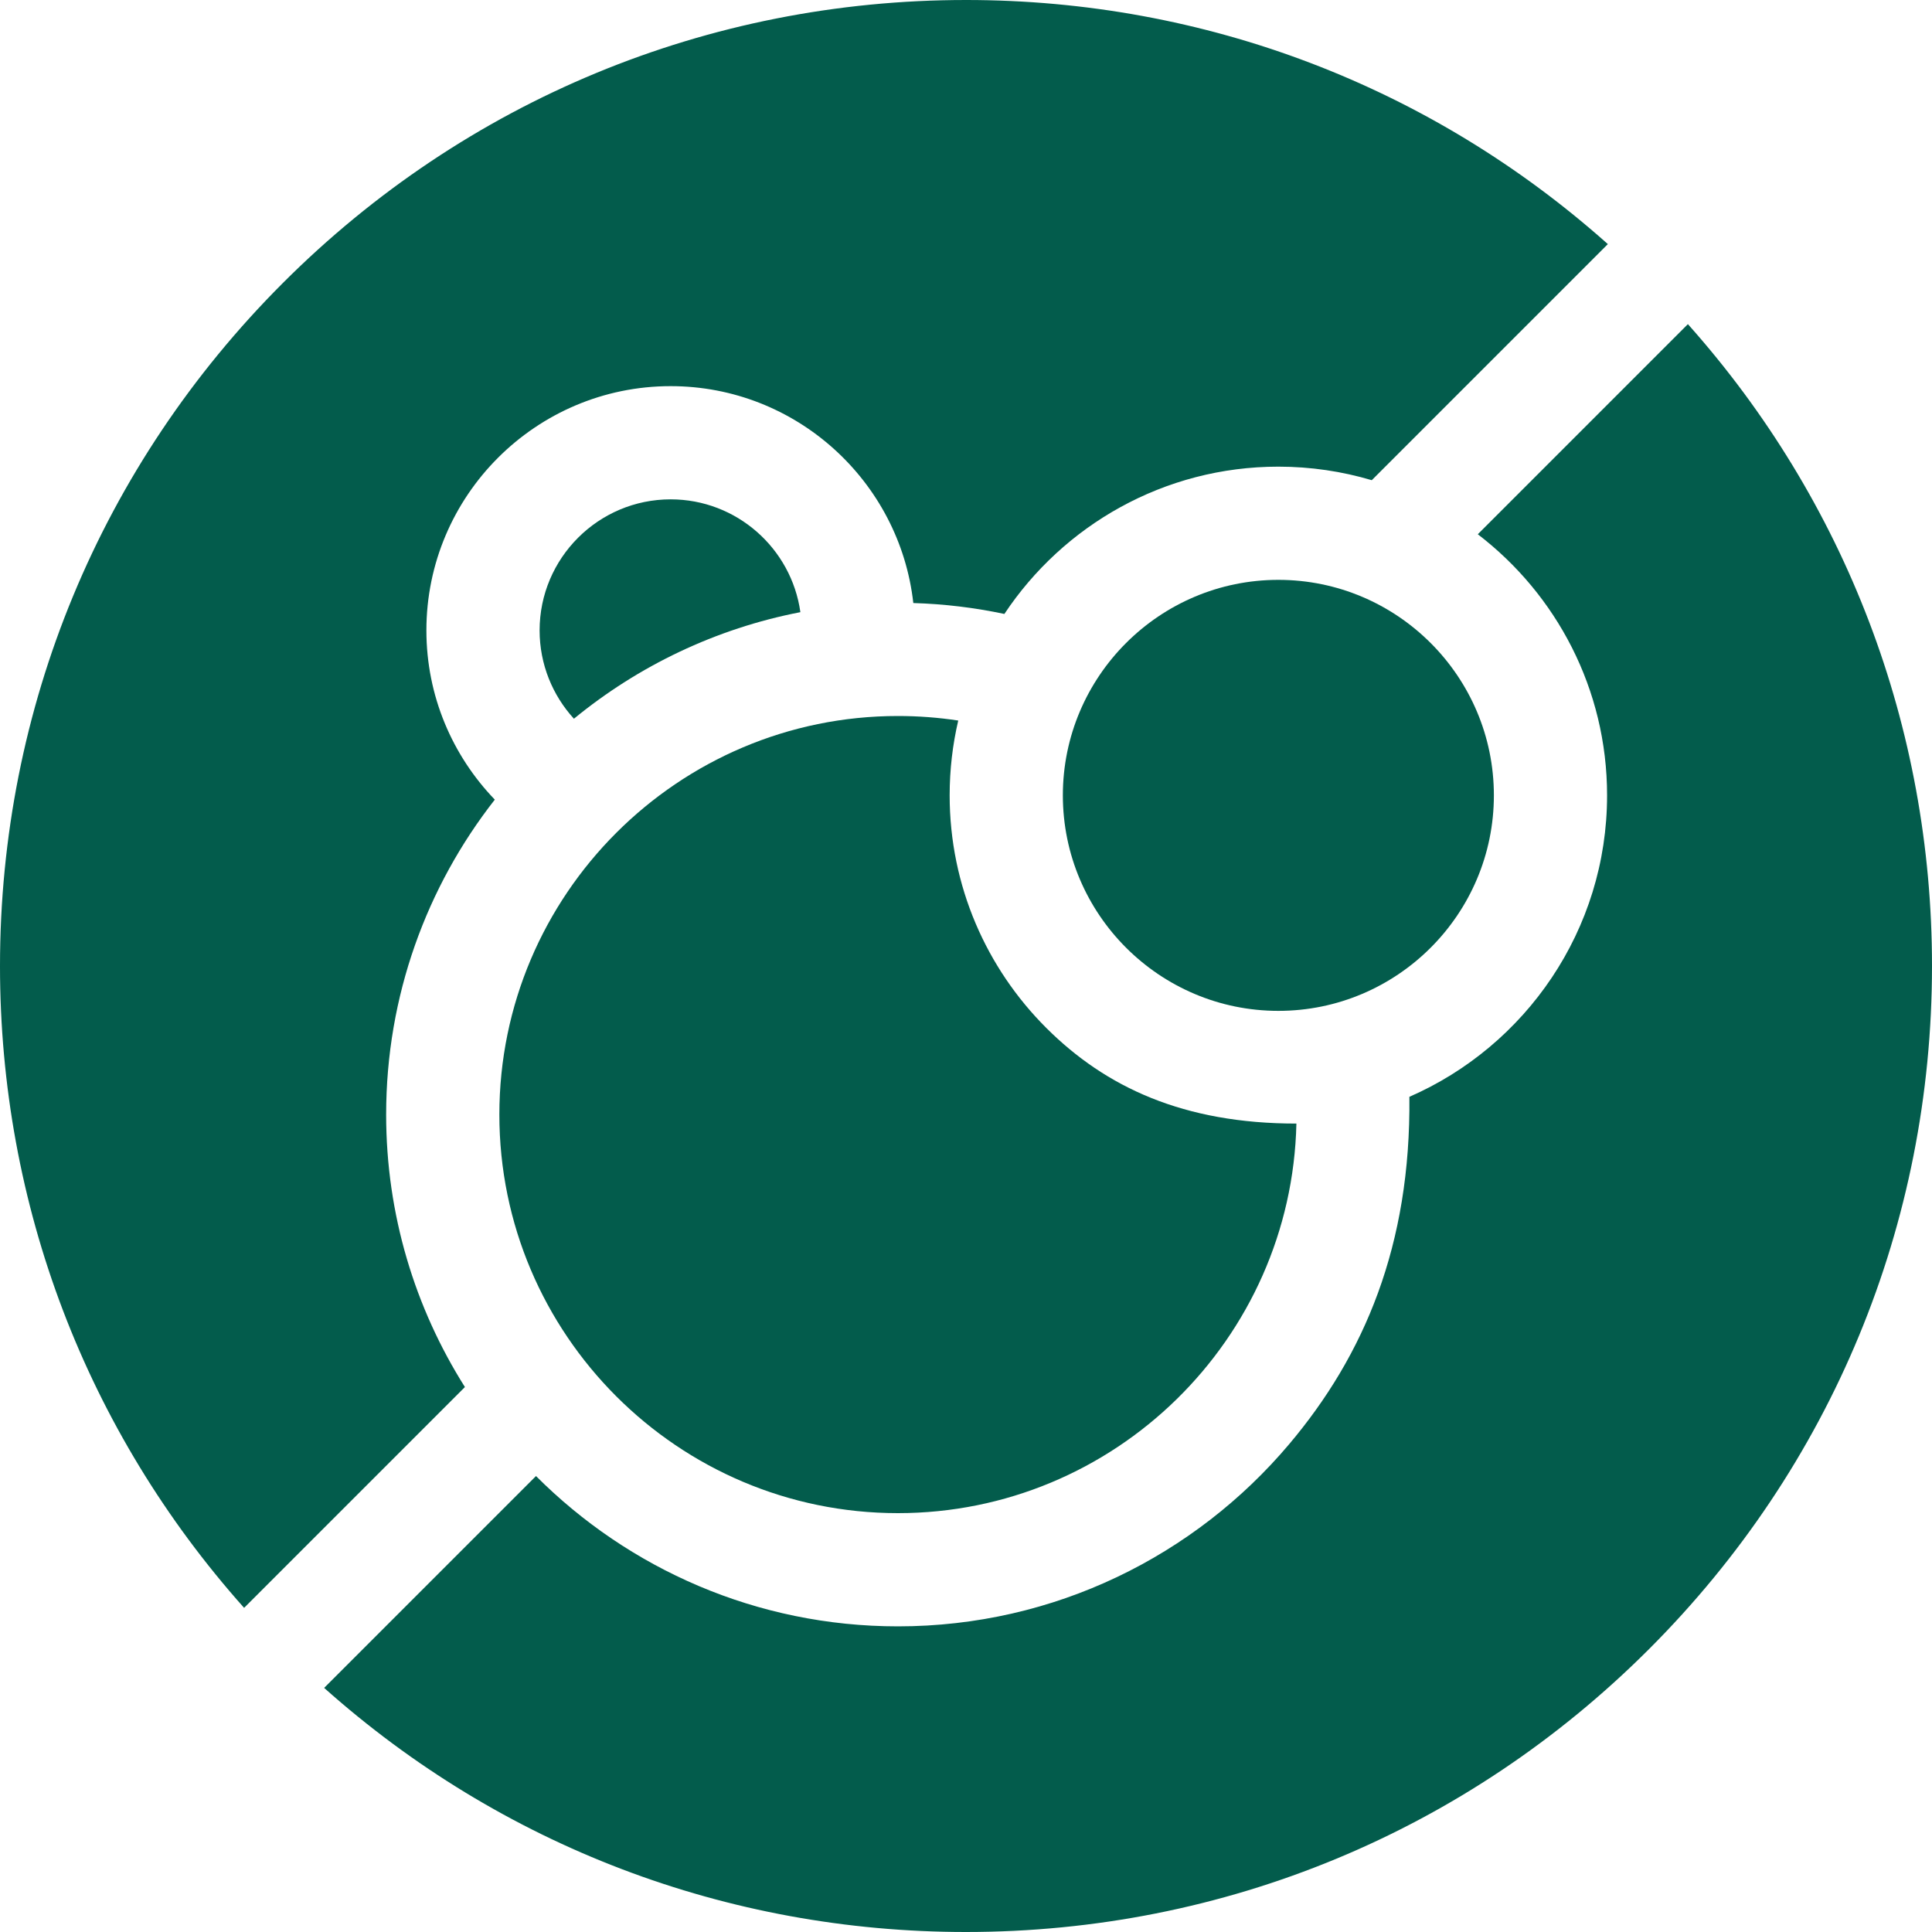
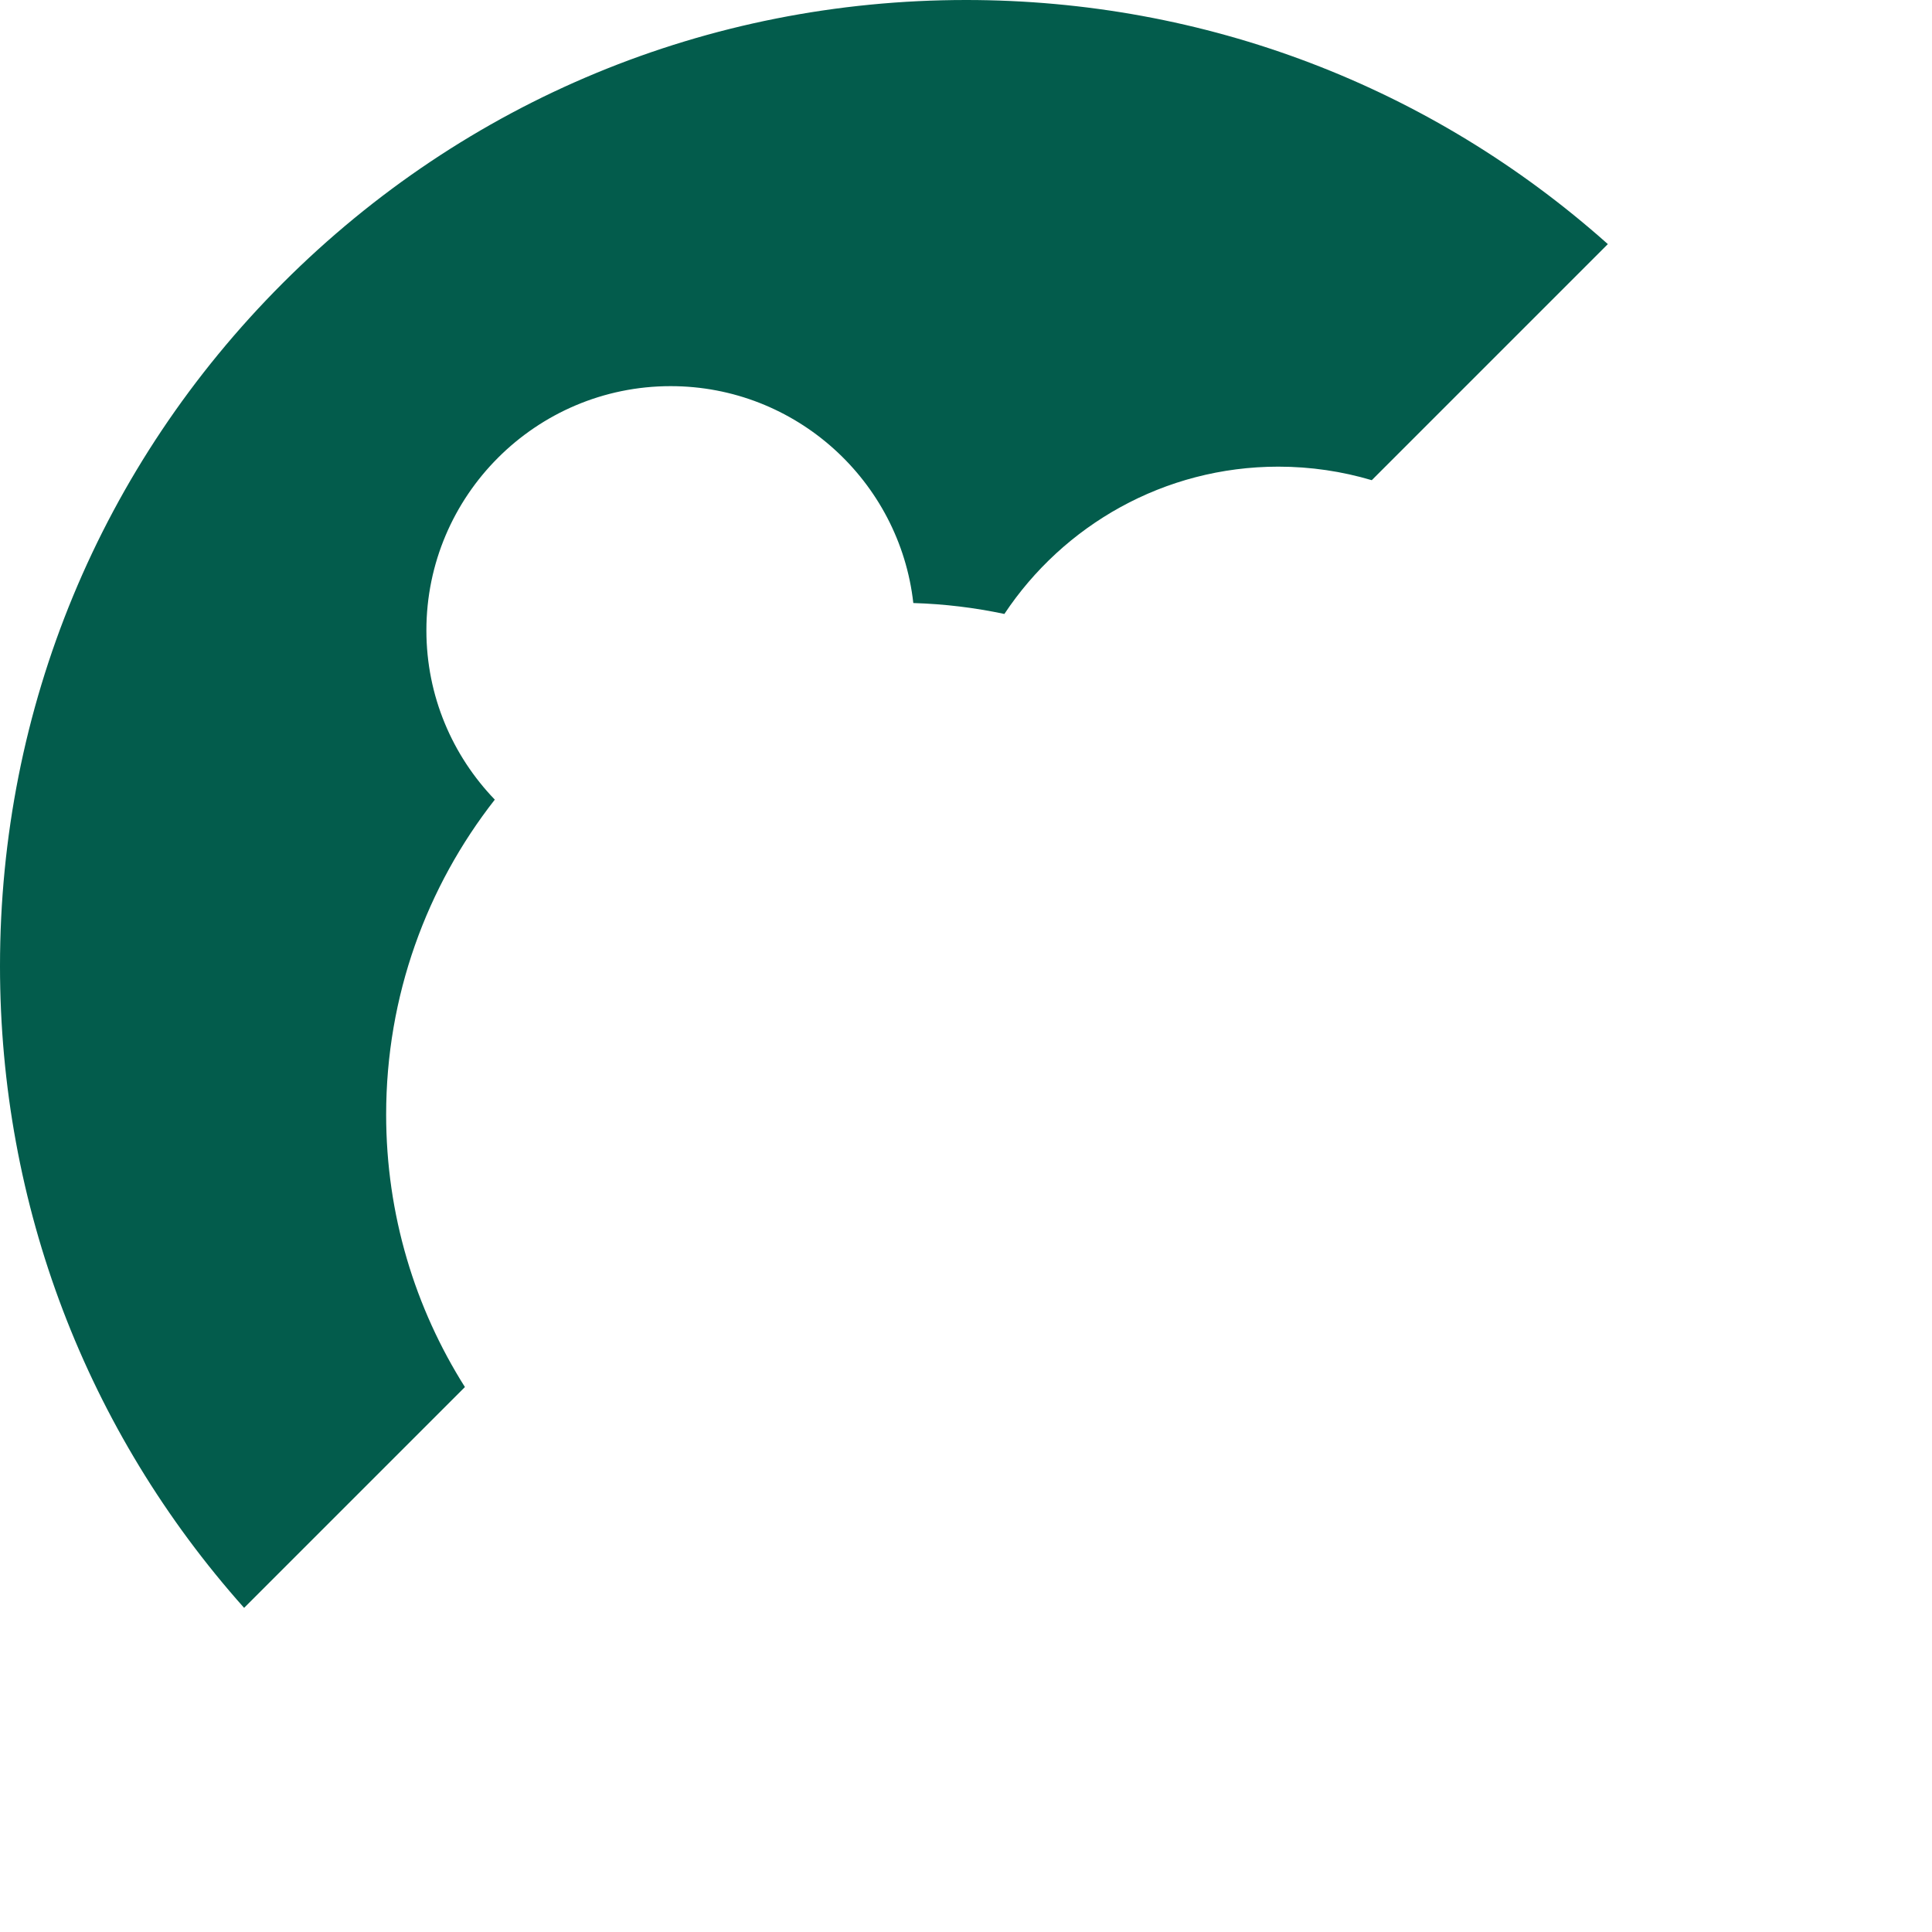
<svg xmlns="http://www.w3.org/2000/svg" fill="none" viewBox="0 0 130 130" height="130" width="130">
  <g clip-path="url(#clip0_278_146)">
-     <path fill="#035C4C" d="M113.575 21.811L99.438 35.949C104.722 39.994 108.137 46.364 108.137 53.518C108.137 62.583 102.655 70.389 94.834 73.802C94.94 83.789 91.802 91.185 86.739 97.182C80.417 104.67 70.964 109.434 60.42 109.434C50.918 109.434 42.303 105.565 36.066 99.32L21.811 113.575C33.722 124.192 48.914 130 65 130C82.362 130 98.685 123.239 110.962 110.962C123.239 98.685 130 82.362 130 65C130 48.914 124.192 33.722 113.575 21.811Z" />
    <path fill="#035C4C" d="M31.283 93.331C27.928 88.019 25.983 81.731 25.983 74.997C25.983 67.012 28.715 59.654 33.294 53.806C30.447 50.85 28.691 46.836 28.691 42.418C28.691 33.356 36.064 25.983 45.126 25.983C53.566 25.983 60.537 32.378 61.455 40.577C63.549 40.639 65.597 40.89 67.582 41.312C71.548 35.343 78.331 31.4 86.018 31.4C88.201 31.4 90.31 31.719 92.303 32.311L108.188 16.425C96.278 5.808 81.086 0 65 0C47.638 0 31.315 6.761 19.038 19.038C6.761 31.315 0 47.638 0 65C0 81.086 5.808 96.278 16.425 108.189L31.283 93.331Z" />
-     <path fill="#035C4C" d="M45.126 33.6C40.264 33.6 36.309 37.556 36.309 42.418C36.309 44.705 37.185 46.792 38.618 48.361C42.947 44.811 48.153 42.295 53.856 41.191C53.257 36.908 49.571 33.6 45.126 33.6Z" />
-     <path fill="#035C4C" d="M60.42 101.816C75.005 101.816 86.908 90.112 87.232 75.603C79.642 75.603 74.403 73.162 70.399 69.164C66.386 65.158 63.9 59.623 63.9 53.518C63.9 51.787 64.1 50.102 64.478 48.484C63.154 48.282 61.799 48.178 60.42 48.178C45.632 48.178 33.601 60.209 33.601 74.997C33.6 89.785 45.631 101.816 60.42 101.816Z" />
-     <path fill="#035C4C" d="M71.517 53.518C71.517 61.514 78.022 68.019 86.018 68.019C94.014 68.019 100.52 61.514 100.52 53.518C100.52 45.522 94.014 39.017 86.018 39.017C78.022 39.017 71.517 45.522 71.517 53.518Z" />
  </g>
  <defs>
    <clipPath id="clip0_278_146">
      <rect fill="white" height="130" width="130" />
    </clipPath>
  </defs>
</svg>